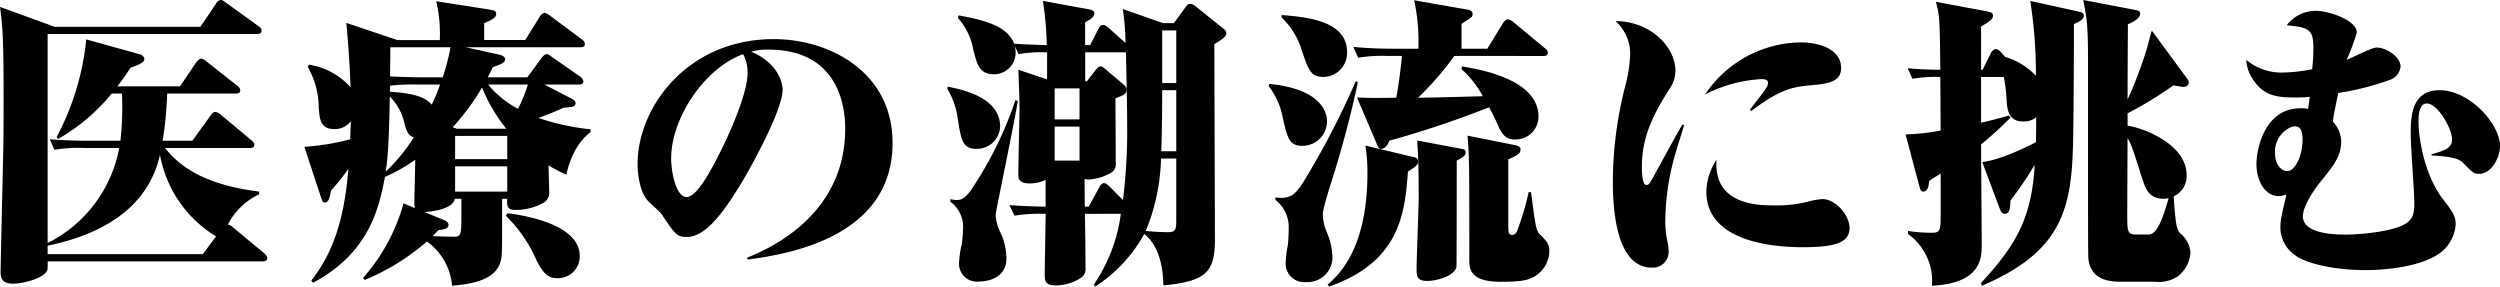
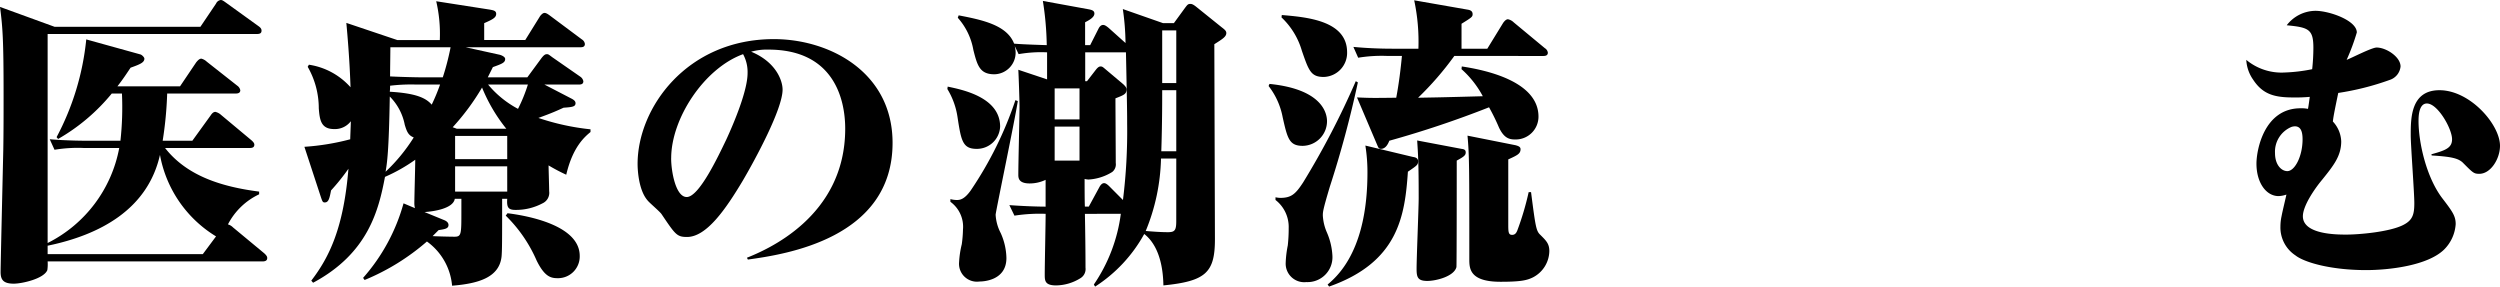
<svg xmlns="http://www.w3.org/2000/svg" width="328.651" height="37.677" viewBox="0 0 328.651 37.677">
  <defs>
    <clipPath id="clip-path">
      <rect id="長方形_19" data-name="長方形 19" width="328.651" height="37.677" transform="translate(0 0)" fill="none" />
    </clipPath>
  </defs>
  <g id="グループ_53" data-name="グループ 53" transform="translate(0 0)">
    <g id="グループ_52" data-name="グループ 52" clip-path="url(#clip-path)">
      <path id="パス_45" data-name="パス 45" d="M10.948,19.452a18.506,18.506,0,0,0-3.781.237l-.63-1.384c2.206.2,4.923.2,5.12.2h4.175a40.015,40.015,0,0,0,.2-6.207H14.69a25.487,25.487,0,0,1-7.05,5.97l-.2-.238a34.693,34.693,0,0,0,3.9-12.849l7.129,1.977c.157.04.511.356.511.554,0,.513-.59.751-1.811,1.186-.512.751-.906,1.383-1.733,2.451h8.231L25.8,8.184c.078-.079.354-.474.669-.474a1.617,1.617,0,0,1,.709.395l4.017,3.163a.937.937,0,0,1,.394.593c0,.395-.355.435-.63.435H21.976a49.134,49.134,0,0,1-.591,6.207h3.9l2.4-3.321c.158-.237.354-.475.63-.475a1.7,1.7,0,0,1,.748.4l3.978,3.321c.315.276.394.435.394.593,0,.4-.355.435-.63.435H21.7c2.875,3.676,7.443,5.1,12.366,5.732v.356a8.871,8.871,0,0,0-4.1,3.954,1.539,1.539,0,0,1,.67.4l4.1,3.4c.393.356.393.514.393.633,0,.355-.315.434-.59.434H6.262a5.269,5.269,0,0,1-.04,1.147c-.472,1.147-3.347,1.779-4.41,1.779-1.379,0-1.733-.514-1.733-1.542,0-.949.315-14.233.354-16.091.039-2.372.039-4.744.039-7.116C.472,5.219.354,3.6,0,.909l7.167,2.61h19.18L28.4.475A.8.8,0,0,1,29.025,0c.2,0,.355.119.748.4L33.987,3.44c.276.2.394.356.394.593,0,.316-.2.435-.591.435H6.262V31.945a17.557,17.557,0,0,0,9.412-12.493ZM28.4,31.075A15.851,15.851,0,0,1,21.03,20.361C19.416,27.517,13.154,30.877,6.262,32.3v1.107h20.4Z" />
      <path id="パス_46" data-name="パス 46" d="M66.011,26.133c0,5.377,0,6.88-.079,7.631-.315,2.688-2.993,3.518-6.5,3.795a8.009,8.009,0,0,0-3.308-5.812,29.616,29.616,0,0,1-8.192,5.061l-.2-.277a24.715,24.715,0,0,0,5.317-9.8l1.5.633a2.659,2.659,0,0,1-.079-.593c0-.83.118-4.824.118-5.772a21.764,21.764,0,0,1-3.978,2.253c-.827,4.349-2.2,10.042-9.451,13.917l-.237-.277c2.4-3.123,4.254-7,4.884-14.707a27.921,27.921,0,0,1-2.285,2.846c-.2,1.028-.315,1.582-.827,1.582-.275,0-.315-.119-.551-.831l-2.127-6.483a31.461,31.461,0,0,0,6.026-.989c0-.316.079-2.016.079-2.372a2.622,2.622,0,0,1-2.206,1.028c-1.733,0-1.89-1.226-2.008-2.728a10.935,10.935,0,0,0-1.457-5.456l.157-.276a9.143,9.143,0,0,1,5.474,2.965c-.039-.989-.118-3.8-.551-8.461l6.695,2.254h5.592a18.865,18.865,0,0,0-.472-5.1L64.4,1.265c.394.08.828.119.828.554,0,.474-.394.712-1.576,1.226V5.259h5.4l1.89-3.045c.039-.079.354-.514.63-.514.158,0,.315.04.788.4l4.135,3.083a.816.816,0,0,1,.394.594c0,.434-.394.434-.591.434H61.206L65.7,7.2c.276.079.709.277.709.553,0,.475-.394.633-1.615,1.068l-.669,1.344h5.2l1.891-2.57c.2-.237.393-.474.669-.474.2,0,.237.039.709.395l3.7,2.57a.94.94,0,0,1,.394.593c0,.395-.315.435-.591.435H71.564l3.663,1.9c.118.079.433.237.433.553,0,.474-.473.514-1.575.593-.867.395-1.458.672-3.308,1.344A31.506,31.506,0,0,0,77.629,17v.355c-.709.593-2.323,1.9-3.19,5.614a23.612,23.612,0,0,1-2.323-1.225c0,.474.078,2.886.078,3.4a1.515,1.515,0,0,1-.866,1.581,7.432,7.432,0,0,1-3.584.87c-.945,0-1.142-.356-1.063-1.463Zm-15.32-3.558a22.722,22.722,0,0,0,3.7-4.507c-.709-.277-.906-.751-1.181-1.66a7.173,7.173,0,0,0-1.969-3.717c-.119,7.275-.355,8.738-.552,9.884m3.86-11.465a23.243,23.243,0,0,0-3.269.158,5.374,5.374,0,0,1-.039.791c3.387.2,4.726.79,5.513,1.7a25.618,25.618,0,0,0,1.1-2.649Zm-3.23-4.9c0,.554-.039,3.242-.039,3.835,1.615.079,3.465.119,3.978.119h2.953a33.546,33.546,0,0,0,1.024-3.954Zm8.468,19.926c-.2,1.265-2.718,1.661-3.978,1.74l2.6,1.067c.2.079.552.277.552.633,0,.474-.473.553-1.3.672l-.788.791c.552.039,2.4.079,2.875.079.906,0,.906-.316.906-3.321V26.133Zm6.773-9.211a21.574,21.574,0,0,1-3.19-5.417,30.734,30.734,0,0,1-3.859,5.219l.551.2Zm.119.948H59.828v3.044h6.853Zm0,3.993H59.828v3.321h6.853ZM64.16,11.11a13.076,13.076,0,0,0,3.938,3.2,20.585,20.585,0,0,0,1.3-3.2Zm2.56,16.921c2.521.316,9.491,1.542,9.491,5.614a2.856,2.856,0,0,1-2.835,2.926c-.867,0-1.733-.079-2.836-2.333a18.626,18.626,0,0,0-4.056-5.891Z" />
      <path id="パス_47" data-name="パス 47" d="M98.193,33.882c2.442-.988,12.918-5.3,12.918-16.96,0-4.112-1.655-10.4-10.083-10.4a7.531,7.531,0,0,0-2.284.276c3.269,1.345,4.135,3.8,4.135,4.982,0,2.53-3.544,9.093-5.238,11.979-2.244,3.756-4.765,7.393-7.325,7.393-1.339,0-1.536-.316-3.347-3-.237-.356-1.615-1.5-1.851-1.819-1.26-1.463-1.3-4.389-1.3-4.784,0-7.353,6.459-16.407,17.919-16.407,7.286,0,15.6,4.309,15.6,13.64,0,12.612-14.178,14.667-19.022,15.34ZM88.229,20.8c0,1.7.591,5.1,2.048,5.1,1.615,0,4.1-5.258,5.2-7.551,1.024-2.214,2.8-6.444,2.8-8.737a4.918,4.918,0,0,0-.591-2.491c-5.12,1.858-9.452,8.46-9.452,13.679" />
      <path id="パス_48" data-name="パス 48" d="M124.585,11.386c1.891.4,6.892,1.384,6.892,5.258A3.053,3.053,0,0,1,128.4,19.57c-1.851,0-2.048-1.068-2.52-4.151a9.821,9.821,0,0,0-1.339-3.717Zm9.216,1.9c-.355,2.372-2.915,14.588-2.915,14.944a5.864,5.864,0,0,0,.67,2.412,8.369,8.369,0,0,1,.748,3.281c0,3.084-3.308,3.084-3.544,3.084a2.352,2.352,0,0,1-2.678-2.53,12.64,12.64,0,0,1,.354-2.372,16.02,16.02,0,0,0,.158-1.938,4.044,4.044,0,0,0-1.654-3.637v-.356a3.46,3.46,0,0,0,.827.119c.393,0,.984-.04,1.851-1.265a48.527,48.527,0,0,0,5.868-11.861Zm8.821,14.825c.04,2.214.079,4.863.079,7.077a1.4,1.4,0,0,1-.669,1.384,6.18,6.18,0,0,1-3.19.949c-1.5,0-1.5-.633-1.5-1.463,0-1.265.118-6.8.118-7.947a21.629,21.629,0,0,0-4.1.238l-.669-1.384c2.166.158,3.978.2,4.765.2V23.642a4.874,4.874,0,0,1-2.087.474c-1.5,0-1.5-.751-1.5-1.186,0-1.423.158-7.709.158-8.974,0-.791-.118-4.112-.158-4.784l3.781,1.265V6.879a17.24,17.24,0,0,0-3.741.237l-.512-1.067a3.782,3.782,0,0,1,.118.83,2.847,2.847,0,0,1-2.8,2.886c-1.93,0-2.245-1.186-2.757-3.2a8.58,8.58,0,0,0-2.048-4.231l.118-.316c3.072.593,6.341,1.265,7.286,3.716.315.04,1.576.119,4.293.2a40.775,40.775,0,0,0-.512-5.812l6.065,1.107c.354.079.709.158.709.554,0,.553-.867.949-1.221,1.146v3h.669l1.1-2.174c.079-.158.276-.475.591-.475.157,0,.315.04.748.4l2.206,1.977a32.709,32.709,0,0,0-.355-4.467L152.9,3.044h1.418l1.5-2.056c.276-.356.354-.474.669-.474.2,0,.394.079.788.395L160.62,3.6c.473.355.591.513.591.751,0,.474-.512.79-1.575,1.462,0,.2.079,24.868.079,25.619,0,4.389-1.182,5.535-6.774,6.089-.079-4.388-1.654-6.089-2.521-6.761a19.241,19.241,0,0,1-6.459,6.919L143.8,37.4a21.313,21.313,0,0,0,3.544-9.291Zm-3.977-12.414h3.269V11.623h-3.269Zm3.269.949h-3.269v4.468h3.269Zm5.71,9.647a72.8,72.8,0,0,0,.551-10.042c0-1.186,0-2.017-.157-9.37h-5.356v3.795h.236L144,9.251c.157-.2.394-.514.669-.514.2,0,.276.04.552.277l2.441,2.056c.158.158.434.4.434.672,0,.632-.355.751-1.458,1.186,0,1.225.04,7.156.04,8.5a1.266,1.266,0,0,1-.473,1.186,6.581,6.581,0,0,1-3.111.988,2.27,2.27,0,0,1-.512-.079c0,.514,0,3.084.039,3.638h.512l1.418-2.61c.118-.2.315-.474.591-.474.158,0,.354.079.709.435Zm7.01-5.456h-2.008a26.467,26.467,0,0,1-2.009,9.528c.906.079,2.009.158,2.914.158s1.1-.237,1.1-1.463Zm-1.851-8.421c0,3.6-.079,6.286-.118,7.472h1.969V11.86h-1.851Zm0-1.5h1.851V3.992h-1.851Z" />
      <path id="パス_49" data-name="パス 49" d="M166.888,11.031c7.05.711,7.562,3.953,7.562,4.9a3.242,3.242,0,0,1-3.19,3.242c-1.772,0-2.009-.949-2.639-3.756a9.6,9.6,0,0,0-1.851-4.111Zm11.618-.2a138.646,138.646,0,0,1-3.7,13.758c-.906,3.045-.906,3.282-.906,3.756a6.4,6.4,0,0,0,.552,2.254,8.78,8.78,0,0,1,.709,3.044,3.273,3.273,0,0,1-3.427,3.44,2.44,2.44,0,0,1-2.717-2.531,14.015,14.015,0,0,1,.276-2.293,19.657,19.657,0,0,0,.118-2.253,4.484,4.484,0,0,0-1.733-3.717v-.355a3.48,3.48,0,0,0,.63.079c1.457,0,2.009-.514,2.993-2.017a106.557,106.557,0,0,0,6.931-13.323Zm-10-8.856c3.229.277,8.585.712,8.585,4.9a3.162,3.162,0,0,1-3.071,3.241c-1.694,0-1.97-.83-2.875-3.439a9.768,9.768,0,0,0-2.678-4.389ZM174.529,37.4c4.607-3.756,5.237-10.556,5.237-14.747a22.05,22.05,0,0,0-.275-3.518l6.262,1.5c.315.039.669.158.669.553,0,.475-.118.554-1.339,1.384-.394,5.812-1.26,11.9-10.358,15.1ZM191.187,7.354a40.39,40.39,0,0,1-4.765,5.495c2.087-.039,2.718-.039,8.507-.2a12.873,12.873,0,0,0-2.8-3.559l.039-.355c2.875.435,10.082,1.858,10.082,6.6a3,3,0,0,1-3.072,3c-.748,0-1.457-.158-2.127-1.582a26.787,26.787,0,0,0-1.3-2.648A132.665,132.665,0,0,1,182.641,18.5c-.157.4-.472,1.067-1.1,1.067-.315,0-.355-.2-.512-.553l-2.639-6.207c1.812.079,2.127.079,5.159.039.355-1.858.591-3.835.749-5.495h-1.97a19.054,19.054,0,0,0-3.78.237l-.631-1.423c1.615.158,3.466.237,5.12.237h3.427A26.008,26.008,0,0,0,185.91.04l7.01,1.225c.237.04.67.119.67.593,0,.356-.118.435-1.457,1.266V6.405h3.387l2.087-3.4c.118-.158.354-.474.63-.474a1.511,1.511,0,0,1,.748.4l4.1,3.4a.811.811,0,0,1,.394.593c0,.356-.276.435-.591.435Zm.946,12.216c.275.04.551.079.551.475s-.315.593-1.181,1.067c0,1.147,0,13.8-.04,14-.315,1.226-2.678,1.819-3.82,1.819-1.26,0-1.418-.475-1.418-1.582,0-1.463.276-7.986.276-9.33,0-4.665-.079-5.733-.2-7.552Zm7.128-.474c.236.079.63.158.63.514,0,.593-.394.791-1.614,1.344v8.421c0,1.107,0,1.5.511,1.5.394,0,.552-.277.67-.554a37.192,37.192,0,0,0,1.5-5.06h.315c.591,4.586.67,5.1,1.221,5.614.749.751,1.182,1.146,1.182,2.135a3.963,3.963,0,0,1-2.127,3.439c-.788.4-1.615.593-4.293.593-4.1,0-4.1-1.779-4.1-3,0-12.216,0-13.56-.237-16.209Z" />
-       <path id="パス_50" data-name="パス 50" d="M221.4,16.447c-.119.356-.2.672-1.024,3.321a32.879,32.879,0,0,0-1.458,9.291,12.174,12.174,0,0,0,.355,3,4.979,4.979,0,0,1,.079.83,2.078,2.078,0,0,1-2.206,2.293c-5.12,0-5.12-9.212-5.12-11.545A50.614,50.614,0,0,1,213.72,11.07a19.232,19.232,0,0,0,.591-4.032,5.887,5.887,0,0,0-1.93-4.27c4.647.039,7.876,3.439,7.876,6.563a4.227,4.227,0,0,1-.827,2.411c-1.851,3.005-3.584,5.97-3.584,10.121,0,.554,0,2.452.591,2.452.355,0,.433-.159,1.3-1.779,1.142-2.056,2.323-4.27,3.426-6.168Zm8.664-2.056c2.126-2.728,2.363-3.044,2.363-3.519,0-.434-.591-.474-.827-.474a18.367,18.367,0,0,0-7.444,2.016,15.322,15.322,0,0,1,12.563-6.839c2.56,0,5.317.949,5.317,3.36,0,1.9-1.89,2.1-4.214,2.293-2.127.2-3.938.554-7.64,3.4ZM233.293,27a16.5,16.5,0,0,0,4.765-.593,11.648,11.648,0,0,1,1.5-.237c1.772,0,3.584,2.135,3.584,3.8,0,1.937-1.93,2.53-6.144,2.53-3.229,0-12.681-.474-12.681-7.314a7.95,7.95,0,0,1,1.339-4.19C225.219,27,231.245,27,233.293,27" />
-       <path id="パス_51" data-name="パス 51" d="M273.154,1.5c.512.118.788.2.788.553,0,.554-.788.87-1.3,1.107,0,3.084-.04,12.572-.119,15.7-.2,8.737-1.575,14.272-11.972,18.7l-.158-.316c4.687-5.061,6.7-8.658,7.089-15.577a47.379,47.379,0,0,1-3.19,4.7c-.039.988-.078,1.739-.748,1.739-.394,0-.551-.4-.63-.593l-2.324-6.207c2.481-.277,6.38-2.254,7.05-2.609.039-1.661.039-2.531.039-3.282a2.56,2.56,0,0,1-1.693.554c-2.009,0-2.127-1.582-2.206-3a22.693,22.693,0,0,0-.354-2.847h-2.993v6.01c2.048-.475,2.835-.712,3.663-.949l.2.277a46.8,46.8,0,0,1-3.859,3.518c0,2.056.079,11.308.079,13.166,0,1.7,0,5.1-6.538,5.416a7.623,7.623,0,0,0-3.151-6.8v-.4a19.368,19.368,0,0,0,3.151.237c1.1,0,1.142-.356,1.142-2.412V22.812c-.788.514-.945.593-1.5.949-.079.672-.158,1.423-.827,1.423-.276,0-.355-.316-.434-.553l-1.851-6.958a29.593,29.593,0,0,0,4.608-.514l-.039-7.038a17.381,17.381,0,0,0-3.663.238l-.63-1.384c1.575.158,3.7.2,4.293.2C255,2.728,255,2.017,254.487.237L261.261,1.5c.315.079.748.158.748.553,0,.475-.591.87-1.575,1.423V9.173h.2l1.1-2.214c.158-.277.394-.514.631-.514a1.16,1.16,0,0,1,.708.435l.512.593a9.194,9.194,0,0,1,4.057,2.49,61.213,61.213,0,0,0-.748-9.844Zm14.178,8.579c.355.474.394.514.394.751,0,.474-.394.593-.748.593-.118,0-.236-.039-1.26-.2a49.892,49.892,0,0,1-6.026,3.677v1.621c2.206.316,7.759,2.491,7.759,6.484a2.912,2.912,0,0,1-1.694,2.807c.276,4.23.433,4.428.985,4.981a3.5,3.5,0,0,1,1.22,2.452,4.346,4.346,0,0,1-1.614,3.044,4.489,4.489,0,0,1-3.033.751H279.18c-1.536,0-4.371,0-4.647-3.123-.04-.593-.04-7.868-.04-8.975V8.342c0-5.179-.157-5.891-.63-8.342l6.814,1.3c.354.079.669.119.669.474,0,.712-1.1,1.187-1.614,1.424,0,1.028-.04,6.128-.04,9.884a53.708,53.708,0,0,0,2.521-6.642c.118-.4.551-2.1.669-2.412Zm-4.883,20.756c1.1,0,1.851-2.016,2.639-4.784a2.8,2.8,0,0,1-.67.079c-1.969,0-2.4-1.423-2.8-2.649-1.26-3.993-1.418-4.428-1.93-5.337,0,1.423-.039,8.382-.039,9.923,0,2.491,0,2.768,1.339,2.768Z" />
      <path id="パス_52" data-name="パス 52" d="M319.632,20.282c1.851-.514,2.717-.83,2.717-1.977,0-1.383-1.89-4.7-3.308-4.7-1.063,0-1.1,1.7-1.1,2.293,0,2.846,1.024,7.432,3.151,10.2,1.3,1.7,1.733,2.293,1.733,3.36a5.185,5.185,0,0,1-1.536,3.361c-2.166,2.1-7.207,2.688-10.24,2.688-4.686,0-8.152-1.028-9.294-1.937a4.386,4.386,0,0,1-1.969-3.8,6.431,6.431,0,0,1,.157-1.384c.079-.475.552-2.412.63-2.807a3.579,3.579,0,0,1-1.023.2c-1.654,0-2.915-1.779-2.915-4.269,0-1.819,1.024-7.275,5.79-7.275a4.14,4.14,0,0,1,.984.079c.079-.4.158-1.028.236-1.581a19.846,19.846,0,0,1-2.126.079c-2.442,0-4.017-.356-5.317-2.333a4.982,4.982,0,0,1-.906-2.609,7.25,7.25,0,0,0,5.081,1.66,21.439,21.439,0,0,0,3.583-.434,26.938,26.938,0,0,0,.158-2.807c0-2.452-.63-2.689-3.505-2.966a4.805,4.805,0,0,1,3.781-1.9c1.811,0,5.434,1.265,5.434,2.846a28.149,28.149,0,0,1-1.338,3.6c.63-.237,3.308-1.621,3.938-1.621,1.26,0,3.15,1.226,3.15,2.491a2.074,2.074,0,0,1-1.457,1.779,35.372,35.372,0,0,1-6.734,1.7c-.591,2.846-.63,3.123-.709,3.756a4.025,4.025,0,0,1,1.1,2.609c0,1.937-1.024,3.2-2.521,5.061-1.024,1.225-2.52,3.439-2.52,4.783,0,2.412,4.489,2.412,5.71,2.412,1.733,0,5.711-.356,7.483-1.265,1.26-.633,1.457-1.423,1.457-2.886,0-1.384-.472-7.591-.472-8.9,0-2.253,0-5.93,3.78-5.93,4.017,0,7.956,4.507,7.956,7.314,0,1.7-1.221,3.677-2.718,3.677-.709,0-.827-.119-2.087-1.384-.63-.672-1.615-.87-4.175-1.028Zm-20.558-.158c0,1.581.866,2.372,1.615,2.372.984,0,2.008-1.937,2.008-4.191,0-1.146-.315-1.7-1.024-1.7a1.7,1.7,0,0,0-.433.079,3.524,3.524,0,0,0-2.166,3.44" />
    </g>
  </g>
</svg>